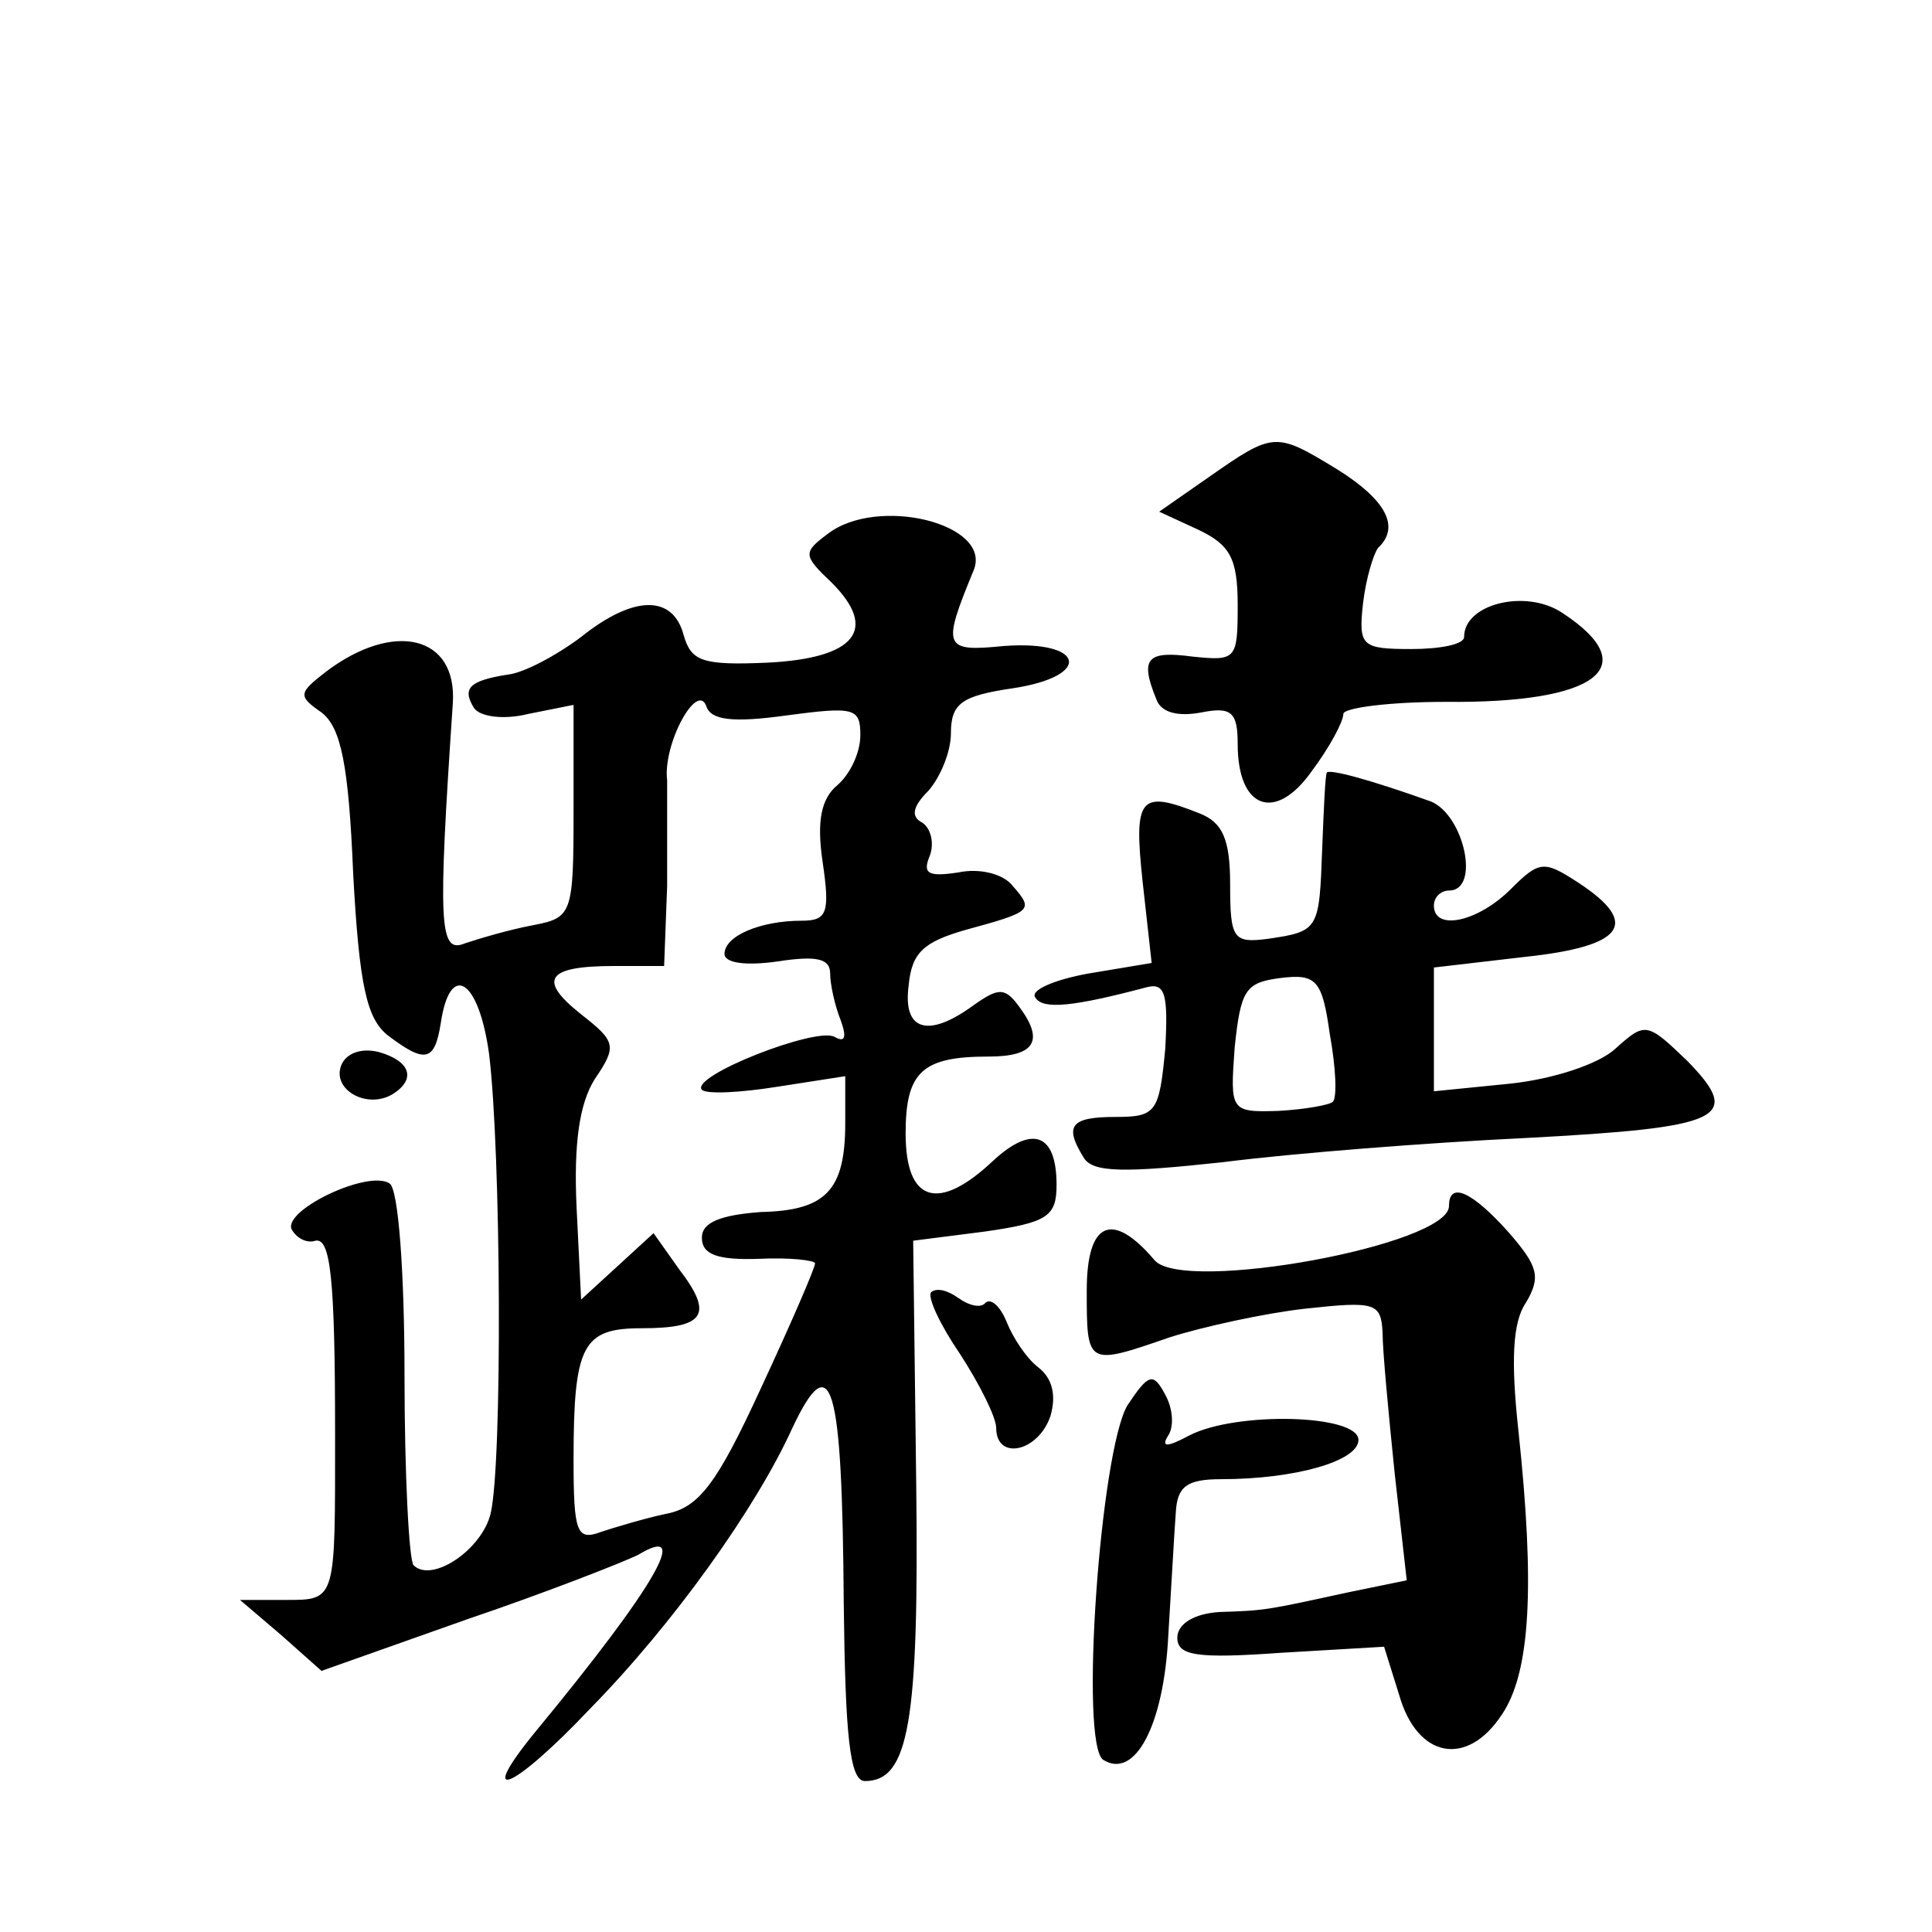
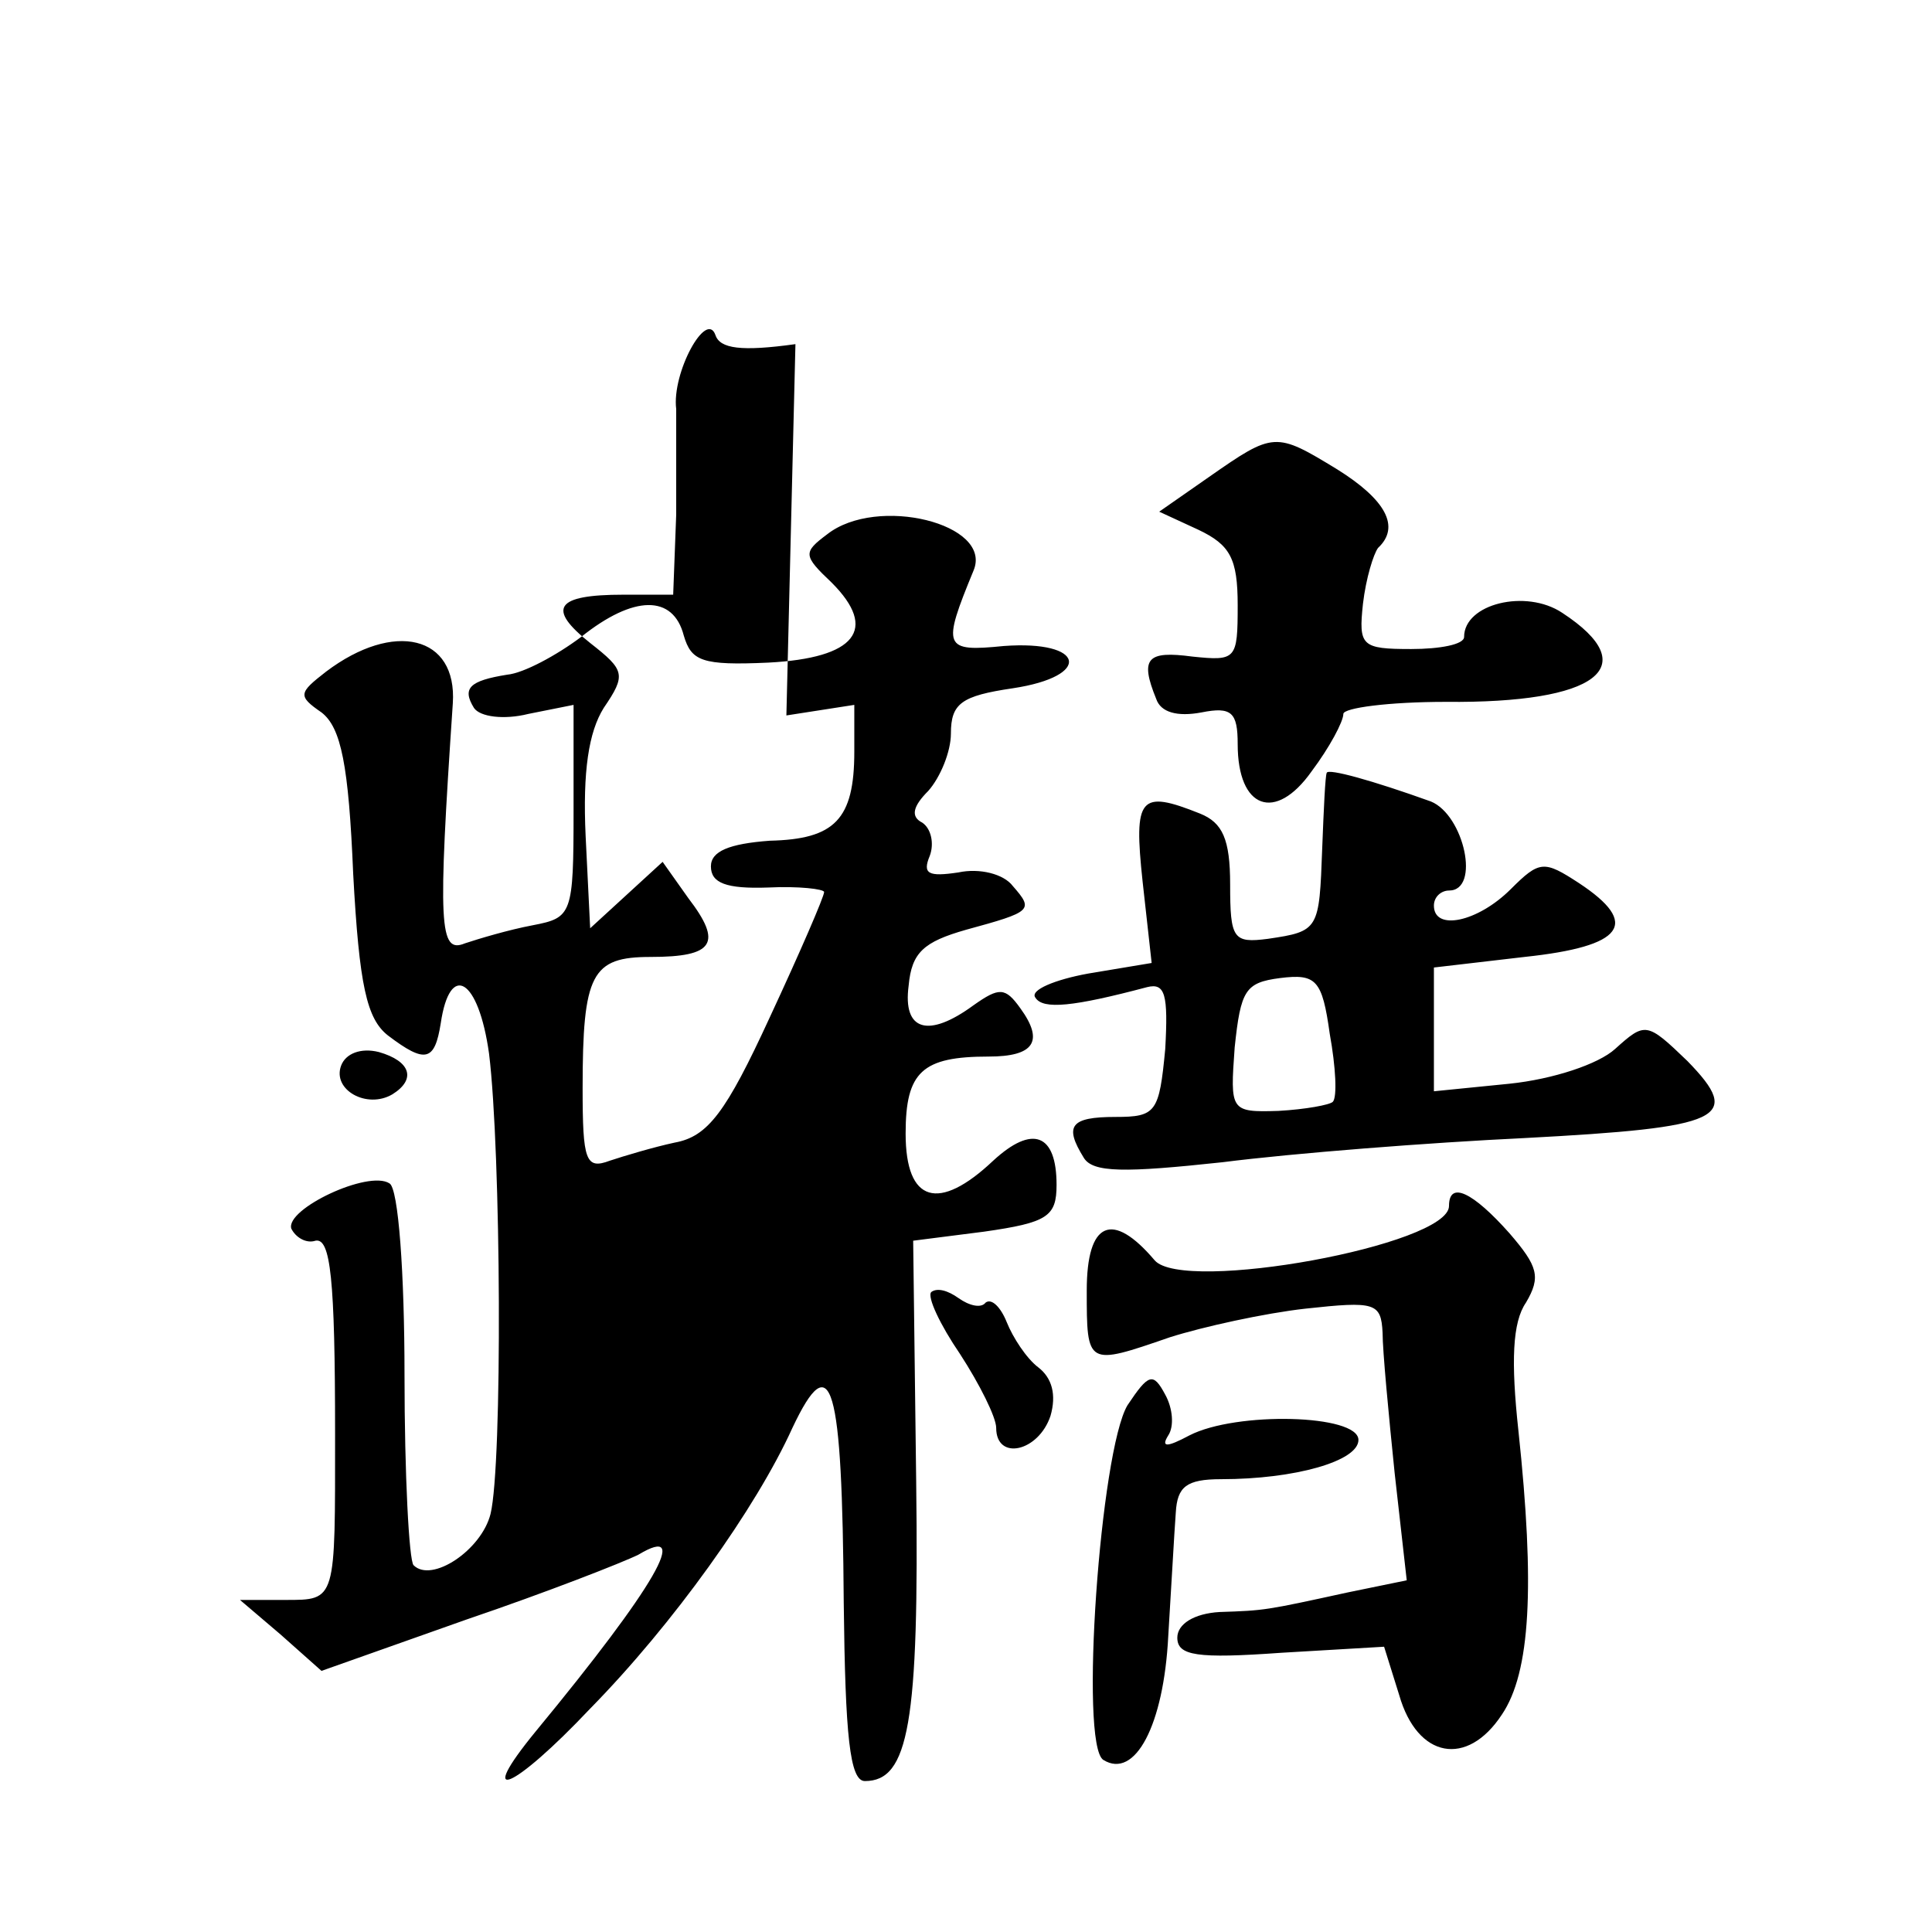
<svg xmlns="http://www.w3.org/2000/svg" version="1.0" width="128pt" height="128pt" viewBox="0 0 128 128" preserveAspectRatio="xMidYMid meet">
  <g transform="translate(0,128) scale(0.1,-0.1)" fill="#0" stroke="none">
-     <path d="M801 964 l-33 -23 26 -12 c21 -10 26 -19 26 -50 0 -36 -1 -37 -30 -34 -30 4 -35 -1 -24 -28 3 -9 14 -12 30 -9 20 4 24 0 24 -21 0 -43 25 -52 49 -18 12 16 21 33 21 38 0 4 30 8 68 8 100 -1 132 23 77 59 -24 16 -65 6 -65 -16 0 -5 -16 -8 -35 -8 -33 0 -35 2 -32 30 2 17 7 33 10 37 15 14 5 32 -27 52 -41 25 -42 25 -85 -5z M548 926 c-16 -12 -16 -14 3 -32 31 -31 16 -50 -42 -53 -44 -2 -51 1 -56 18 -7 27 -33 27 -68 -1 -16 -12 -38 -24 -49 -25 -25 -4 -30 -9 -22 -22 4 -6 20 -8 36 -4 l30 6 0 -70 c0 -69 -1 -71 -27 -76 -16 -3 -36 -9 -45 -12 -17 -7 -18 11 -8 159 3 45 -39 55 -84 21 -18 -14 -19 -16 -3 -27 13 -10 18 -35 21 -107 4 -74 9 -96 23 -107 25 -19 31 -17 35 8 6 41 25 30 32 -20 8 -65 9 -272 1 -305 -6 -24 -39 -46 -51 -34 -3 3 -6 60 -6 126 0 67 -4 124 -10 127 -14 9 -69 -17 -65 -30 3 -6 10 -10 16 -8 10 2 13 -25 13 -128 0 -111 1 -110 -33 -110 l-30 0 27 -23 27 -24 96 34 c53 18 104 38 114 43 35 21 12 -20 -68 -117 -41 -50 -15 -39 36 15 55 56 110 133 134 186 26 55 33 30 34 -116 1 -88 4 -118 14 -118 29 0 36 38 34 198 l-2 160 47 6 c42 6 48 10 48 31 0 34 -16 40 -42 16 -36 -34 -58 -28 -58 18 0 41 11 51 55 51 30 0 37 10 21 32 -10 14 -14 14 -31 2 -30 -22 -47 -17 -43 13 2 22 10 29 38 37 44 12 45 13 31 29 -6 8 -22 12 -36 9 -20 -3 -24 -1 -19 11 3 8 1 18 -5 22 -8 4 -6 11 4 21 8 9 15 26 15 38 0 20 7 25 41 30 53 8 48 32 -6 28 -40 -4 -41 -1 -20 50 13 31 -64 50 -97 24z m-27 -120 c45 6 49 5 49 -13 0 -12 -7 -26 -15 -33 -11 -9 -14 -24 -10 -51 5 -34 3 -39 -14 -39 -27 0 -51 -10 -51 -22 0 -6 14 -8 35 -5 26 4 35 2 35 -8 0 -7 3 -21 7 -31 4 -11 3 -15 -4 -11 -12 7 -96 -26 -88 -35 3 -3 25 -2 50 2 l45 7 0 -31 c0 -45 -13 -58 -56 -59 -27 -2 -39 -7 -39 -17 0 -11 10 -15 38 -14 20 1 37 -1 37 -3 0 -3 -16 -40 -36 -83 -29 -63 -41 -79 -63 -83 -14 -3 -34 -9 -43 -12 -16 -6 -18 0 -18 48 0 76 6 87 45 87 42 0 48 9 25 39 l-17 24 -24 -22 -24 -22 -3 61 c-2 43 2 69 12 85 15 22 14 25 -9 43 -29 23 -23 32 22 32 l33 0 2 53 c0 28 0 60 0 70 -3 24 20 66 26 49 3 -9 17 -11 53 -6z M879 768 c-1 -2 -2 -24 -3 -50 -2 -54 -2 -55 -36 -60 -23 -3 -25 0 -25 36 0 30 -5 41 -20 47 -40 16 -44 11 -38 -45 l6 -54 -42 -7 c-22 -4 -39 -11 -35 -16 5 -8 25 -6 74 7 12 3 14 -5 12 -41 -4 -42 -6 -45 -33 -45 -30 0 -34 -6 -21 -27 6 -10 27 -10 92 -3 47 6 137 13 200 16 132 7 145 13 108 51 -27 26 -28 26 -48 8 -11 -10 -41 -20 -70 -23 l-50 -5 0 41 0 41 60 7 c66 7 77 22 36 49 -23 15 -26 15 -45 -4 -22 -22 -51 -28 -51 -11 0 6 5 10 10 10 21 0 10 50 -12 59 -39 14 -68 22 -69 19z m4 -218 c-2 -2 -18 -5 -36 -6 -32 -1 -32 0 -29 42 4 38 7 43 30 46 24 3 28 -1 33 -37 4 -22 5 -42 2 -45z M226 574 c-6 -16 17 -29 34 -19 16 10 12 22 -9 28 -12 3 -22 -1 -25 -9z M960 481 c0 -26 -176 -58 -195 -36 -28 33 -45 26 -45 -20 0 -50 0 -50 55 -31 22 7 63 16 90 19 46 5 50 4 51 -16 0 -12 4 -54 8 -93 l8 -71 -39 -8 c-55 -12 -55 -12 -85 -13 -17 -1 -28 -8 -28 -17 0 -12 13 -14 69 -10 l68 4 10 -32 c12 -42 45 -48 68 -13 19 28 22 85 11 188 -5 46 -4 72 5 85 10 17 8 24 -11 46 -24 27 -40 35 -40 18z M617 424 c-3 -3 6 -22 19 -41 13 -20 24 -42 24 -49 0 -22 28 -16 36 8 4 14 1 25 -8 32 -8 6 -17 20 -21 30 -4 10 -10 16 -14 13 -3 -4 -11 -2 -18 3 -7 5 -14 7 -18 4z M747 349 c-18 -30 -32 -225 -16 -235 21 -13 40 23 43 82 2 32 4 69 5 82 1 17 7 22 30 22 49 0 91 12 91 26 0 17 -81 19 -112 3 -15 -8 -19 -8 -14 0 4 6 3 18 -2 27 -8 15 -11 14 -25 -7z" />
+     <path d="M801 964 l-33 -23 26 -12 c21 -10 26 -19 26 -50 0 -36 -1 -37 -30 -34 -30 4 -35 -1 -24 -28 3 -9 14 -12 30 -9 20 4 24 0 24 -21 0 -43 25 -52 49 -18 12 16 21 33 21 38 0 4 30 8 68 8 100 -1 132 23 77 59 -24 16 -65 6 -65 -16 0 -5 -16 -8 -35 -8 -33 0 -35 2 -32 30 2 17 7 33 10 37 15 14 5 32 -27 52 -41 25 -42 25 -85 -5z M548 926 c-16 -12 -16 -14 3 -32 31 -31 16 -50 -42 -53 -44 -2 -51 1 -56 18 -7 27 -33 27 -68 -1 -16 -12 -38 -24 -49 -25 -25 -4 -30 -9 -22 -22 4 -6 20 -8 36 -4 l30 6 0 -70 c0 -69 -1 -71 -27 -76 -16 -3 -36 -9 -45 -12 -17 -7 -18 11 -8 159 3 45 -39 55 -84 21 -18 -14 -19 -16 -3 -27 13 -10 18 -35 21 -107 4 -74 9 -96 23 -107 25 -19 31 -17 35 8 6 41 25 30 32 -20 8 -65 9 -272 1 -305 -6 -24 -39 -46 -51 -34 -3 3 -6 60 -6 126 0 67 -4 124 -10 127 -14 9 -69 -17 -65 -30 3 -6 10 -10 16 -8 10 2 13 -25 13 -128 0 -111 1 -110 -33 -110 l-30 0 27 -23 27 -24 96 34 c53 18 104 38 114 43 35 21 12 -20 -68 -117 -41 -50 -15 -39 36 15 55 56 110 133 134 186 26 55 33 30 34 -116 1 -88 4 -118 14 -118 29 0 36 38 34 198 l-2 160 47 6 c42 6 48 10 48 31 0 34 -16 40 -42 16 -36 -34 -58 -28 -58 18 0 41 11 51 55 51 30 0 37 10 21 32 -10 14 -14 14 -31 2 -30 -22 -47 -17 -43 13 2 22 10 29 38 37 44 12 45 13 31 29 -6 8 -22 12 -36 9 -20 -3 -24 -1 -19 11 3 8 1 18 -5 22 -8 4 -6 11 4 21 8 9 15 26 15 38 0 20 7 25 41 30 53 8 48 32 -6 28 -40 -4 -41 -1 -20 50 13 31 -64 50 -97 24z m-27 -120 l45 7 0 -31 c0 -45 -13 -58 -56 -59 -27 -2 -39 -7 -39 -17 0 -11 10 -15 38 -14 20 1 37 -1 37 -3 0 -3 -16 -40 -36 -83 -29 -63 -41 -79 -63 -83 -14 -3 -34 -9 -43 -12 -16 -6 -18 0 -18 48 0 76 6 87 45 87 42 0 48 9 25 39 l-17 24 -24 -22 -24 -22 -3 61 c-2 43 2 69 12 85 15 22 14 25 -9 43 -29 23 -23 32 22 32 l33 0 2 53 c0 28 0 60 0 70 -3 24 20 66 26 49 3 -9 17 -11 53 -6z M879 768 c-1 -2 -2 -24 -3 -50 -2 -54 -2 -55 -36 -60 -23 -3 -25 0 -25 36 0 30 -5 41 -20 47 -40 16 -44 11 -38 -45 l6 -54 -42 -7 c-22 -4 -39 -11 -35 -16 5 -8 25 -6 74 7 12 3 14 -5 12 -41 -4 -42 -6 -45 -33 -45 -30 0 -34 -6 -21 -27 6 -10 27 -10 92 -3 47 6 137 13 200 16 132 7 145 13 108 51 -27 26 -28 26 -48 8 -11 -10 -41 -20 -70 -23 l-50 -5 0 41 0 41 60 7 c66 7 77 22 36 49 -23 15 -26 15 -45 -4 -22 -22 -51 -28 -51 -11 0 6 5 10 10 10 21 0 10 50 -12 59 -39 14 -68 22 -69 19z m4 -218 c-2 -2 -18 -5 -36 -6 -32 -1 -32 0 -29 42 4 38 7 43 30 46 24 3 28 -1 33 -37 4 -22 5 -42 2 -45z M226 574 c-6 -16 17 -29 34 -19 16 10 12 22 -9 28 -12 3 -22 -1 -25 -9z M960 481 c0 -26 -176 -58 -195 -36 -28 33 -45 26 -45 -20 0 -50 0 -50 55 -31 22 7 63 16 90 19 46 5 50 4 51 -16 0 -12 4 -54 8 -93 l8 -71 -39 -8 c-55 -12 -55 -12 -85 -13 -17 -1 -28 -8 -28 -17 0 -12 13 -14 69 -10 l68 4 10 -32 c12 -42 45 -48 68 -13 19 28 22 85 11 188 -5 46 -4 72 5 85 10 17 8 24 -11 46 -24 27 -40 35 -40 18z M617 424 c-3 -3 6 -22 19 -41 13 -20 24 -42 24 -49 0 -22 28 -16 36 8 4 14 1 25 -8 32 -8 6 -17 20 -21 30 -4 10 -10 16 -14 13 -3 -4 -11 -2 -18 3 -7 5 -14 7 -18 4z M747 349 c-18 -30 -32 -225 -16 -235 21 -13 40 23 43 82 2 32 4 69 5 82 1 17 7 22 30 22 49 0 91 12 91 26 0 17 -81 19 -112 3 -15 -8 -19 -8 -14 0 4 6 3 18 -2 27 -8 15 -11 14 -25 -7z" />
  </g>
</svg>